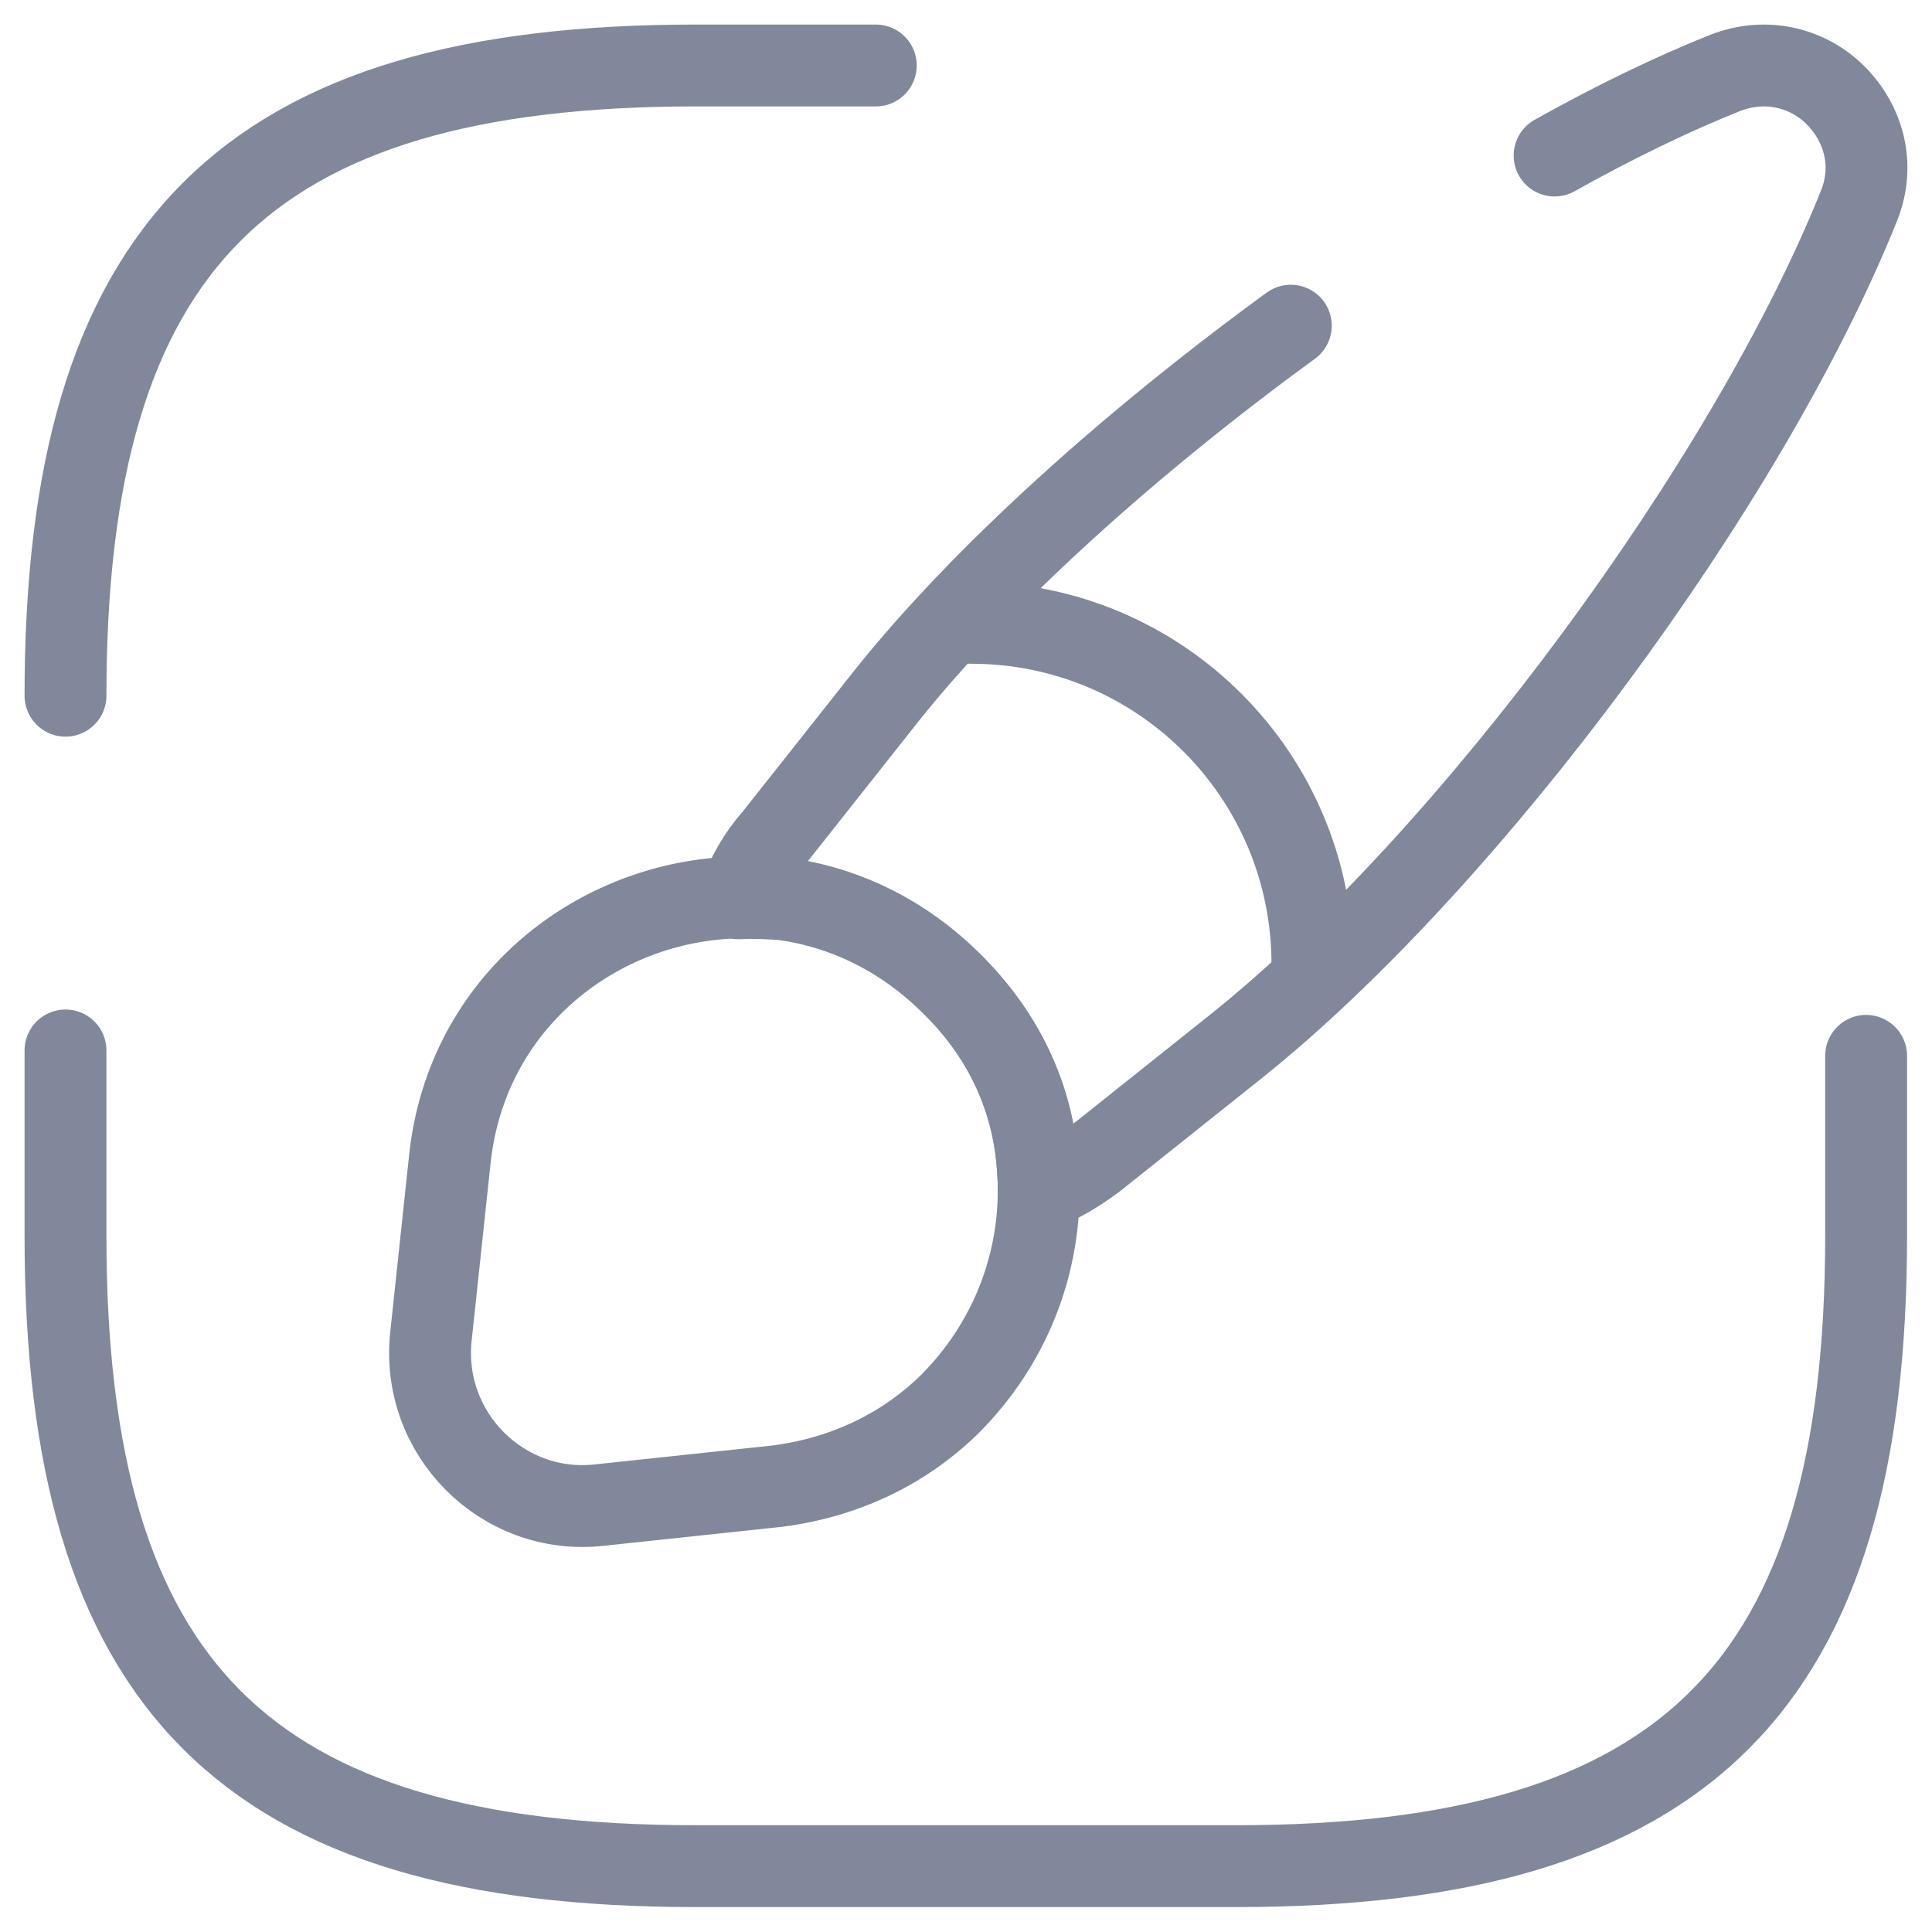
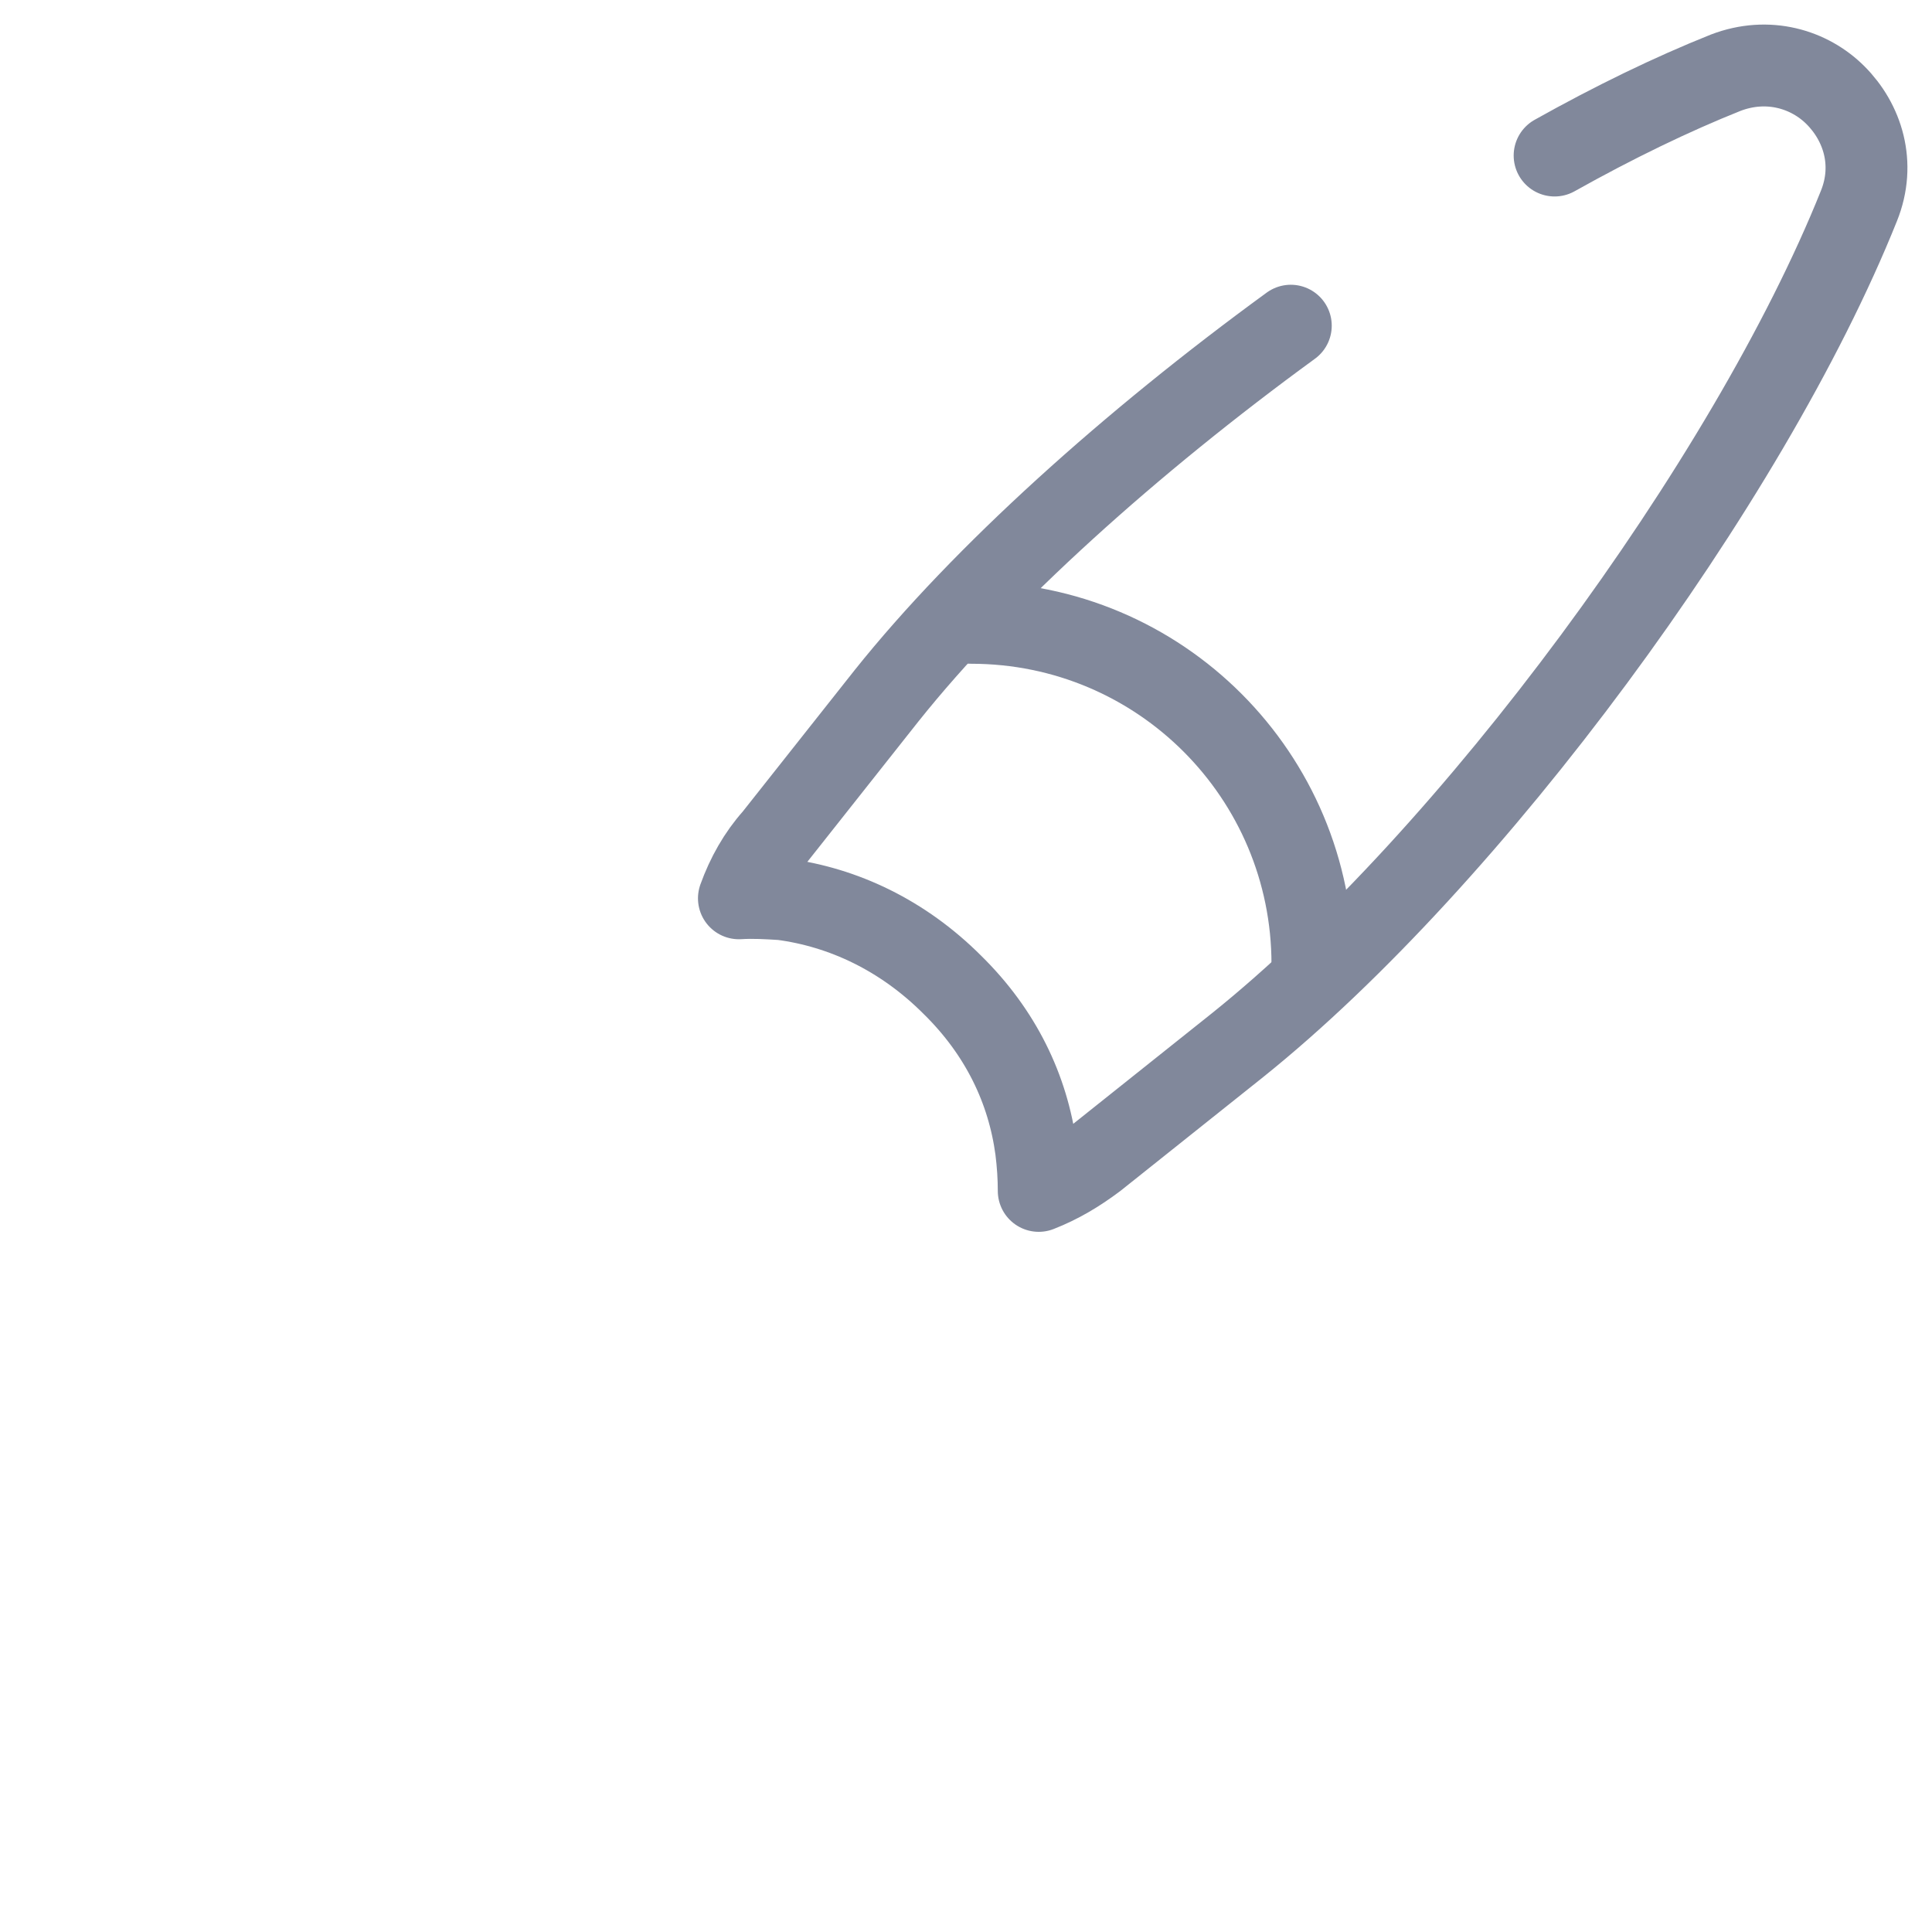
<svg xmlns="http://www.w3.org/2000/svg" width="59" height="59" viewBox="0 0 59 59" fill="none">
-   <path d="M2 32.079V37.743C2 51.49 7.499 56.989 21.246 56.989H37.742C51.489 56.989 56.988 51.49 56.988 37.743V32.244" stroke="#81889B" stroke-width="2.5" stroke-linecap="round" stroke-linejoin="round" />
-   <path d="M26.745 2H21.246C7.499 2 2 7.499 2 21.246" stroke="#81889B" stroke-width="2.5" stroke-linecap="round" stroke-linejoin="round" />
  <path d="M47.475 4.75C49.29 3.733 51.049 2.88 52.699 2.221C53.991 1.726 55.256 2.111 56.053 2.908C56.878 3.733 57.29 4.997 56.768 6.29C53.386 14.73 44.891 26.223 37.797 31.914L33.453 35.378C32.903 35.791 32.353 36.121 31.721 36.368C31.721 35.956 31.694 35.543 31.639 35.103C31.391 33.261 30.566 31.529 29.081 30.072C27.569 28.56 25.755 27.707 23.885 27.46C23.445 27.433 23.005 27.405 22.565 27.433C22.813 26.745 23.17 26.113 23.638 25.59L27.075 21.246C30.016 17.562 34.553 13.493 39.419 9.946" stroke="#81889B" stroke-width="2.5" stroke-linecap="round" stroke-linejoin="round" />
-   <path d="M31.721 36.34C31.721 38.76 30.786 41.069 29.054 42.829C27.707 44.176 25.892 45.111 23.72 45.386L18.304 45.963C15.362 46.293 12.832 43.791 13.162 40.794L13.74 35.378C14.262 30.567 18.276 27.487 22.565 27.405C23.005 27.377 23.445 27.405 23.885 27.432C25.755 27.68 27.569 28.532 29.081 30.044C30.566 31.529 31.391 33.234 31.638 35.076C31.693 35.516 31.721 35.956 31.721 36.34Z" stroke="#81889B" stroke-width="2.5" stroke-linecap="round" stroke-linejoin="round" />
  <path d="M40.079 29.441C40.079 23.695 35.433 19.02 29.659 19.02" stroke="#81889B" stroke-width="2.5" stroke-linecap="round" stroke-linejoin="round" />
</svg>